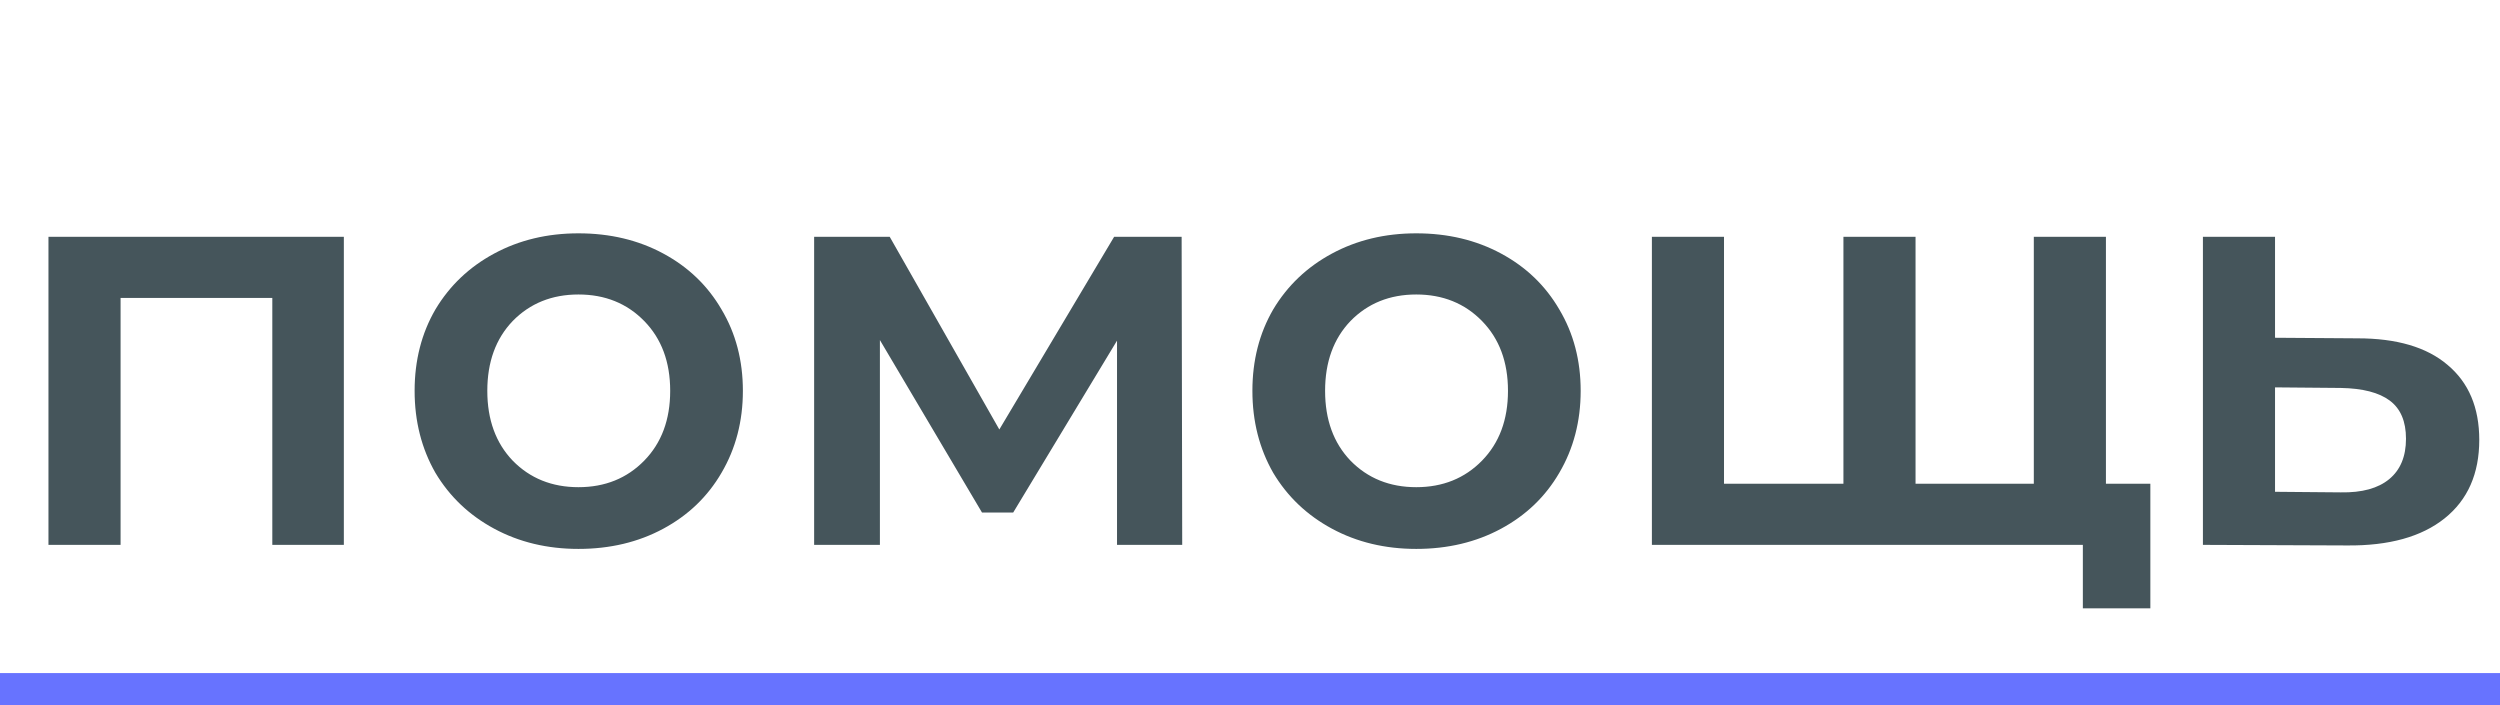
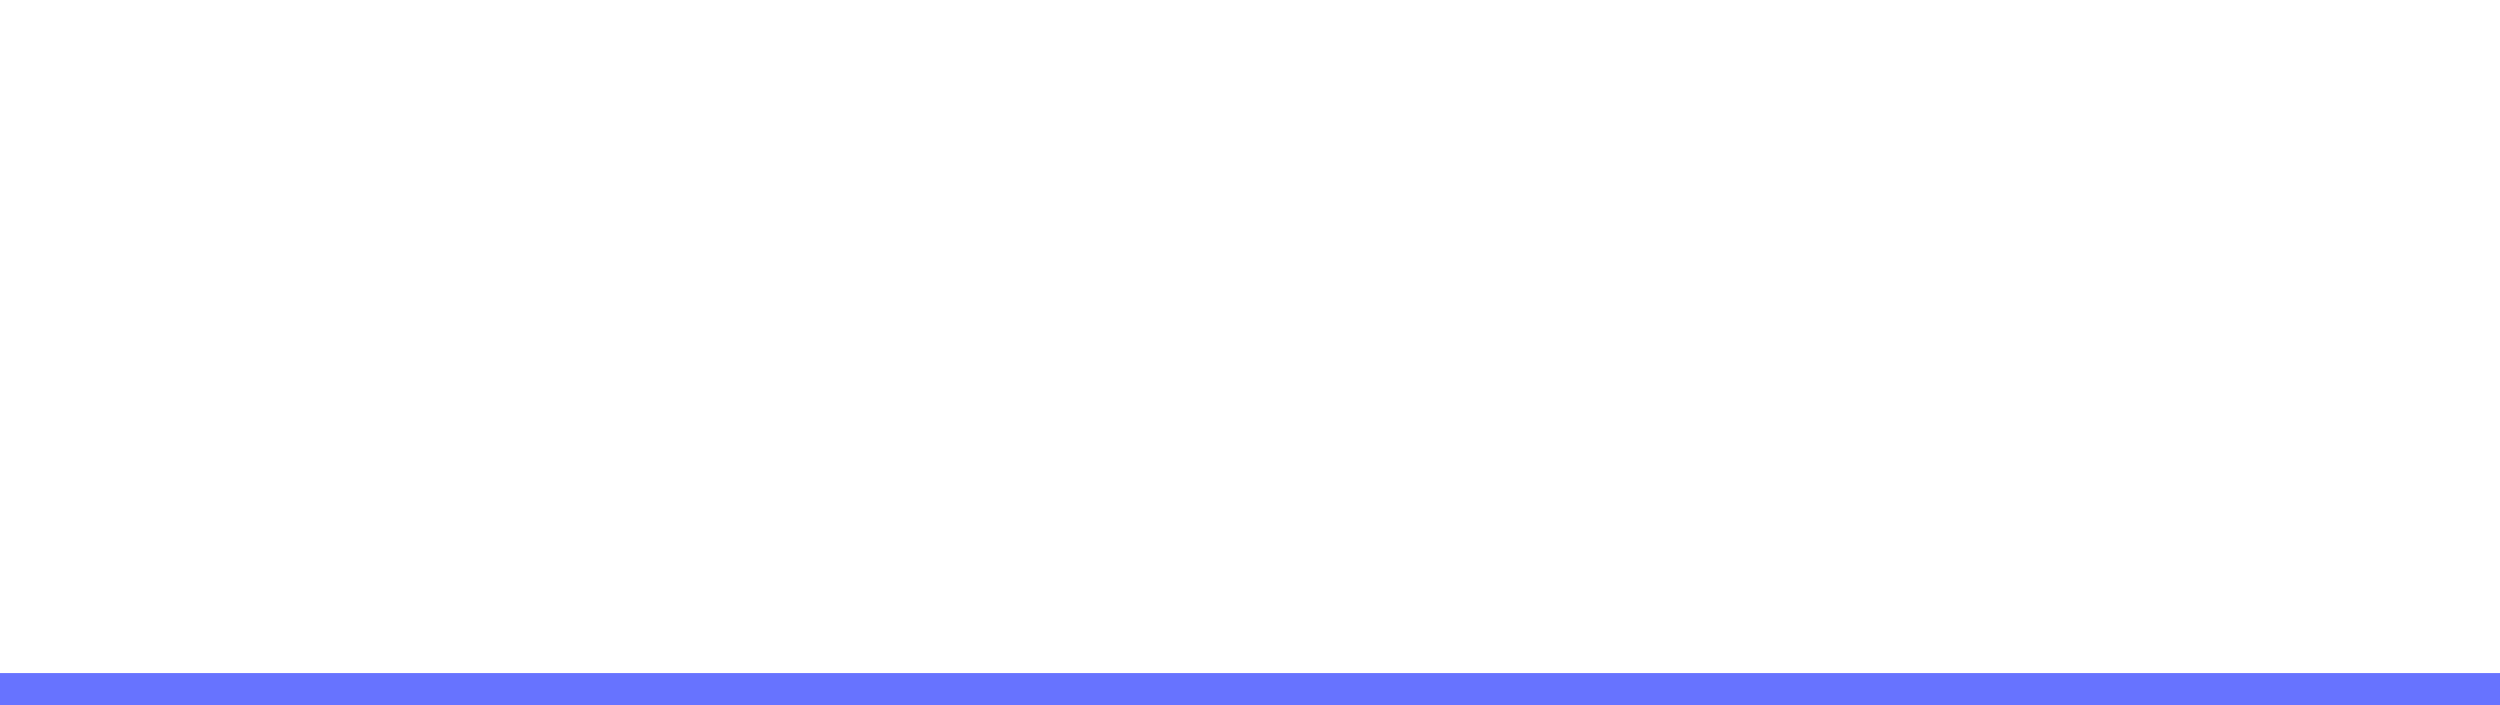
<svg xmlns="http://www.w3.org/2000/svg" width="78" height="22" viewBox="0 0 78 22" fill="none">
-   <path d="M10.728 7.388V17H8.496V9.296H3.762V17H1.512V7.388H10.728ZM18.048 17.126C17.076 17.126 16.2 16.916 15.42 16.496C14.64 16.076 14.028 15.494 13.584 14.75C13.152 13.994 12.936 13.142 12.936 12.194C12.936 11.246 13.152 10.4 13.584 9.656C14.028 8.912 14.64 8.33 15.42 7.91C16.2 7.49 17.076 7.28 18.048 7.28C19.032 7.28 19.914 7.49 20.694 7.91C21.474 8.33 22.08 8.912 22.512 9.656C22.956 10.4 23.178 11.246 23.178 12.194C23.178 13.142 22.956 13.994 22.512 14.75C22.08 15.494 21.474 16.076 20.694 16.496C19.914 16.916 19.032 17.126 18.048 17.126ZM18.048 15.2C18.876 15.2 19.56 14.924 20.1 14.372C20.64 13.82 20.91 13.094 20.91 12.194C20.91 11.294 20.64 10.568 20.1 10.016C19.56 9.464 18.876 9.188 18.048 9.188C17.22 9.188 16.536 9.464 15.996 10.016C15.468 10.568 15.204 11.294 15.204 12.194C15.204 13.094 15.468 13.82 15.996 14.372C16.536 14.924 17.22 15.2 18.048 15.2ZM34.851 17V10.628L31.611 15.992H30.639L27.453 10.61V17H25.401V7.388H27.759L31.179 13.4L34.761 7.388H36.867L36.885 17H34.851ZM44.187 17.126C43.215 17.126 42.339 16.916 41.559 16.496C40.779 16.076 40.167 15.494 39.723 14.75C39.291 13.994 39.075 13.142 39.075 12.194C39.075 11.246 39.291 10.4 39.723 9.656C40.167 8.912 40.779 8.33 41.559 7.91C42.339 7.49 43.215 7.28 44.187 7.28C45.171 7.28 46.053 7.49 46.833 7.91C47.613 8.33 48.219 8.912 48.651 9.656C49.095 10.4 49.317 11.246 49.317 12.194C49.317 13.142 49.095 13.994 48.651 14.75C48.219 15.494 47.613 16.076 46.833 16.496C46.053 16.916 45.171 17.126 44.187 17.126ZM44.187 15.2C45.015 15.2 45.699 14.924 46.239 14.372C46.779 13.82 47.049 13.094 47.049 12.194C47.049 11.294 46.779 10.568 46.239 10.016C45.699 9.464 45.015 9.188 44.187 9.188C43.359 9.188 42.675 9.464 42.135 10.016C41.607 10.568 41.343 11.294 41.343 12.194C41.343 13.094 41.607 13.82 42.135 14.372C42.675 14.924 43.359 15.2 44.187 15.2ZM65.705 7.388V17H51.539V7.388H53.789V15.092H57.515V7.388H59.765V15.092H63.455V7.388H65.705ZM67.091 15.092V18.98H64.985V17H63.383V15.092H67.091ZM73.555 10.556C74.779 10.556 75.715 10.832 76.363 11.384C77.023 11.936 77.353 12.716 77.353 13.724C77.353 14.78 76.993 15.596 76.273 16.172C75.553 16.748 74.539 17.03 73.231 17.018L68.731 17V7.388H70.981V10.538L73.555 10.556ZM73.033 15.362C73.693 15.374 74.197 15.236 74.545 14.948C74.893 14.66 75.067 14.24 75.067 13.688C75.067 13.148 74.899 12.752 74.563 12.5C74.227 12.248 73.717 12.116 73.033 12.104L70.981 12.086V15.344L73.033 15.362Z" fill="#45555B" />
  <line y1="21.5" x2="78" y2="21.5" stroke="#6773FF" />
</svg>